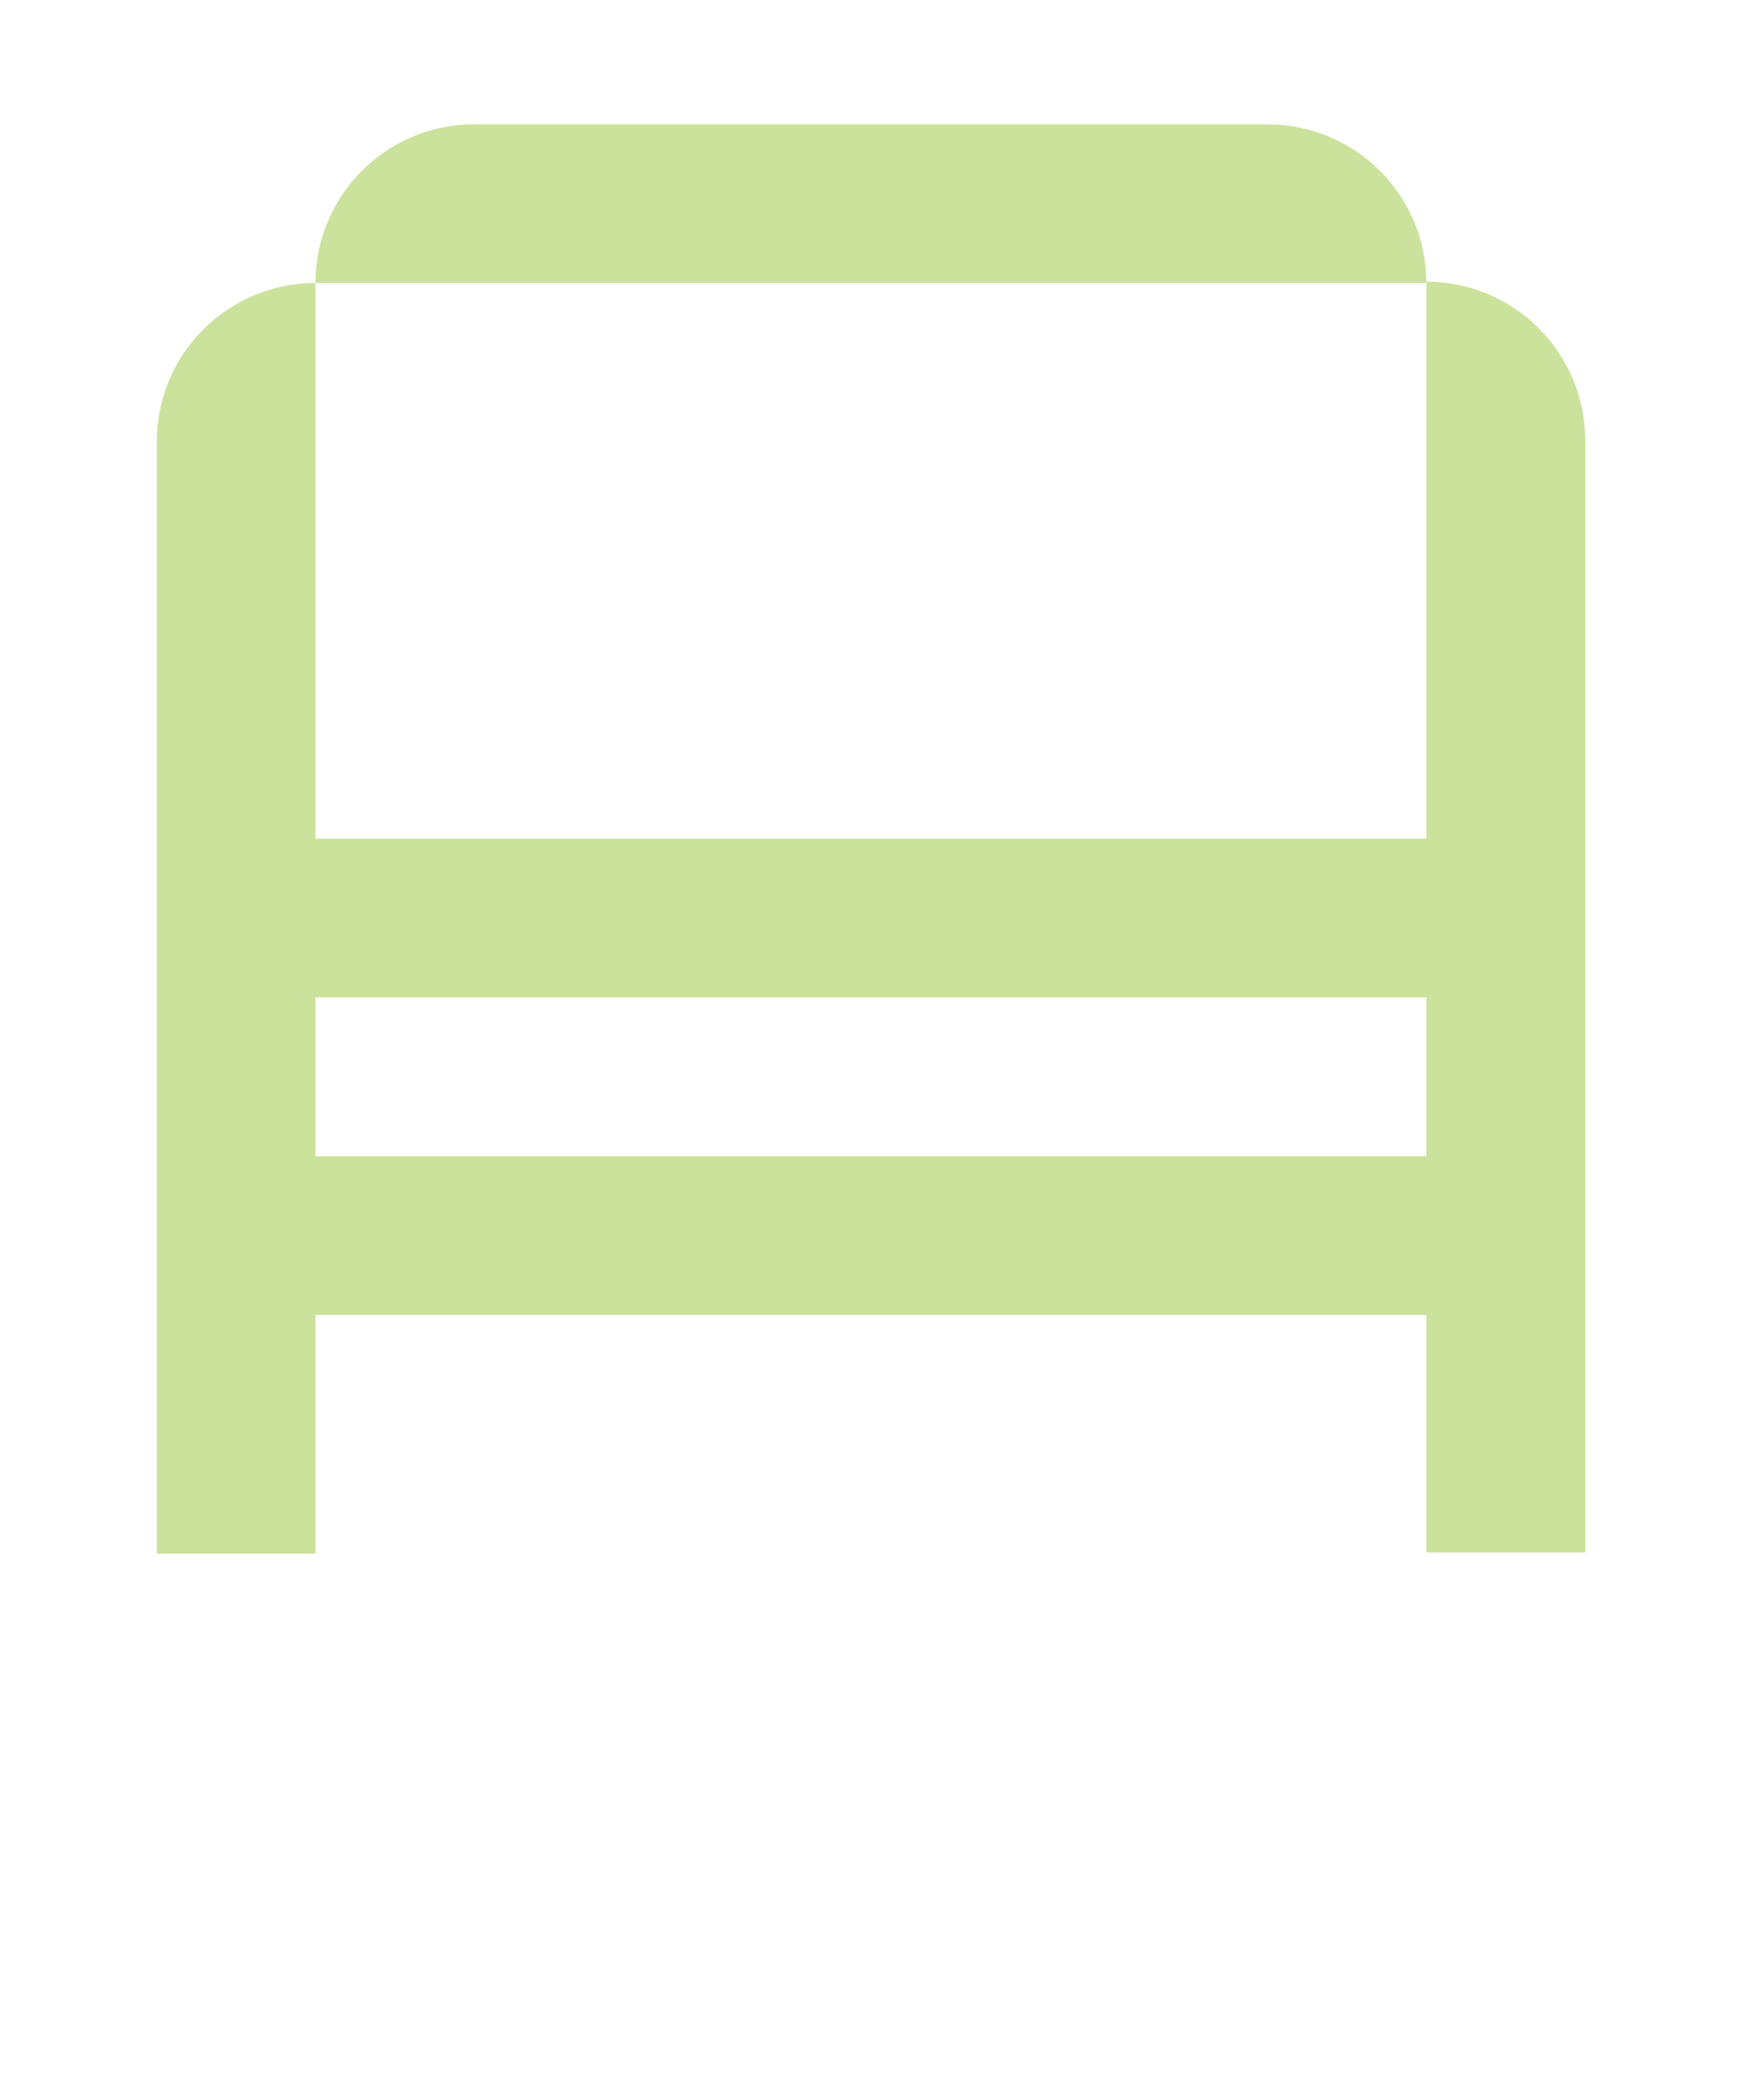
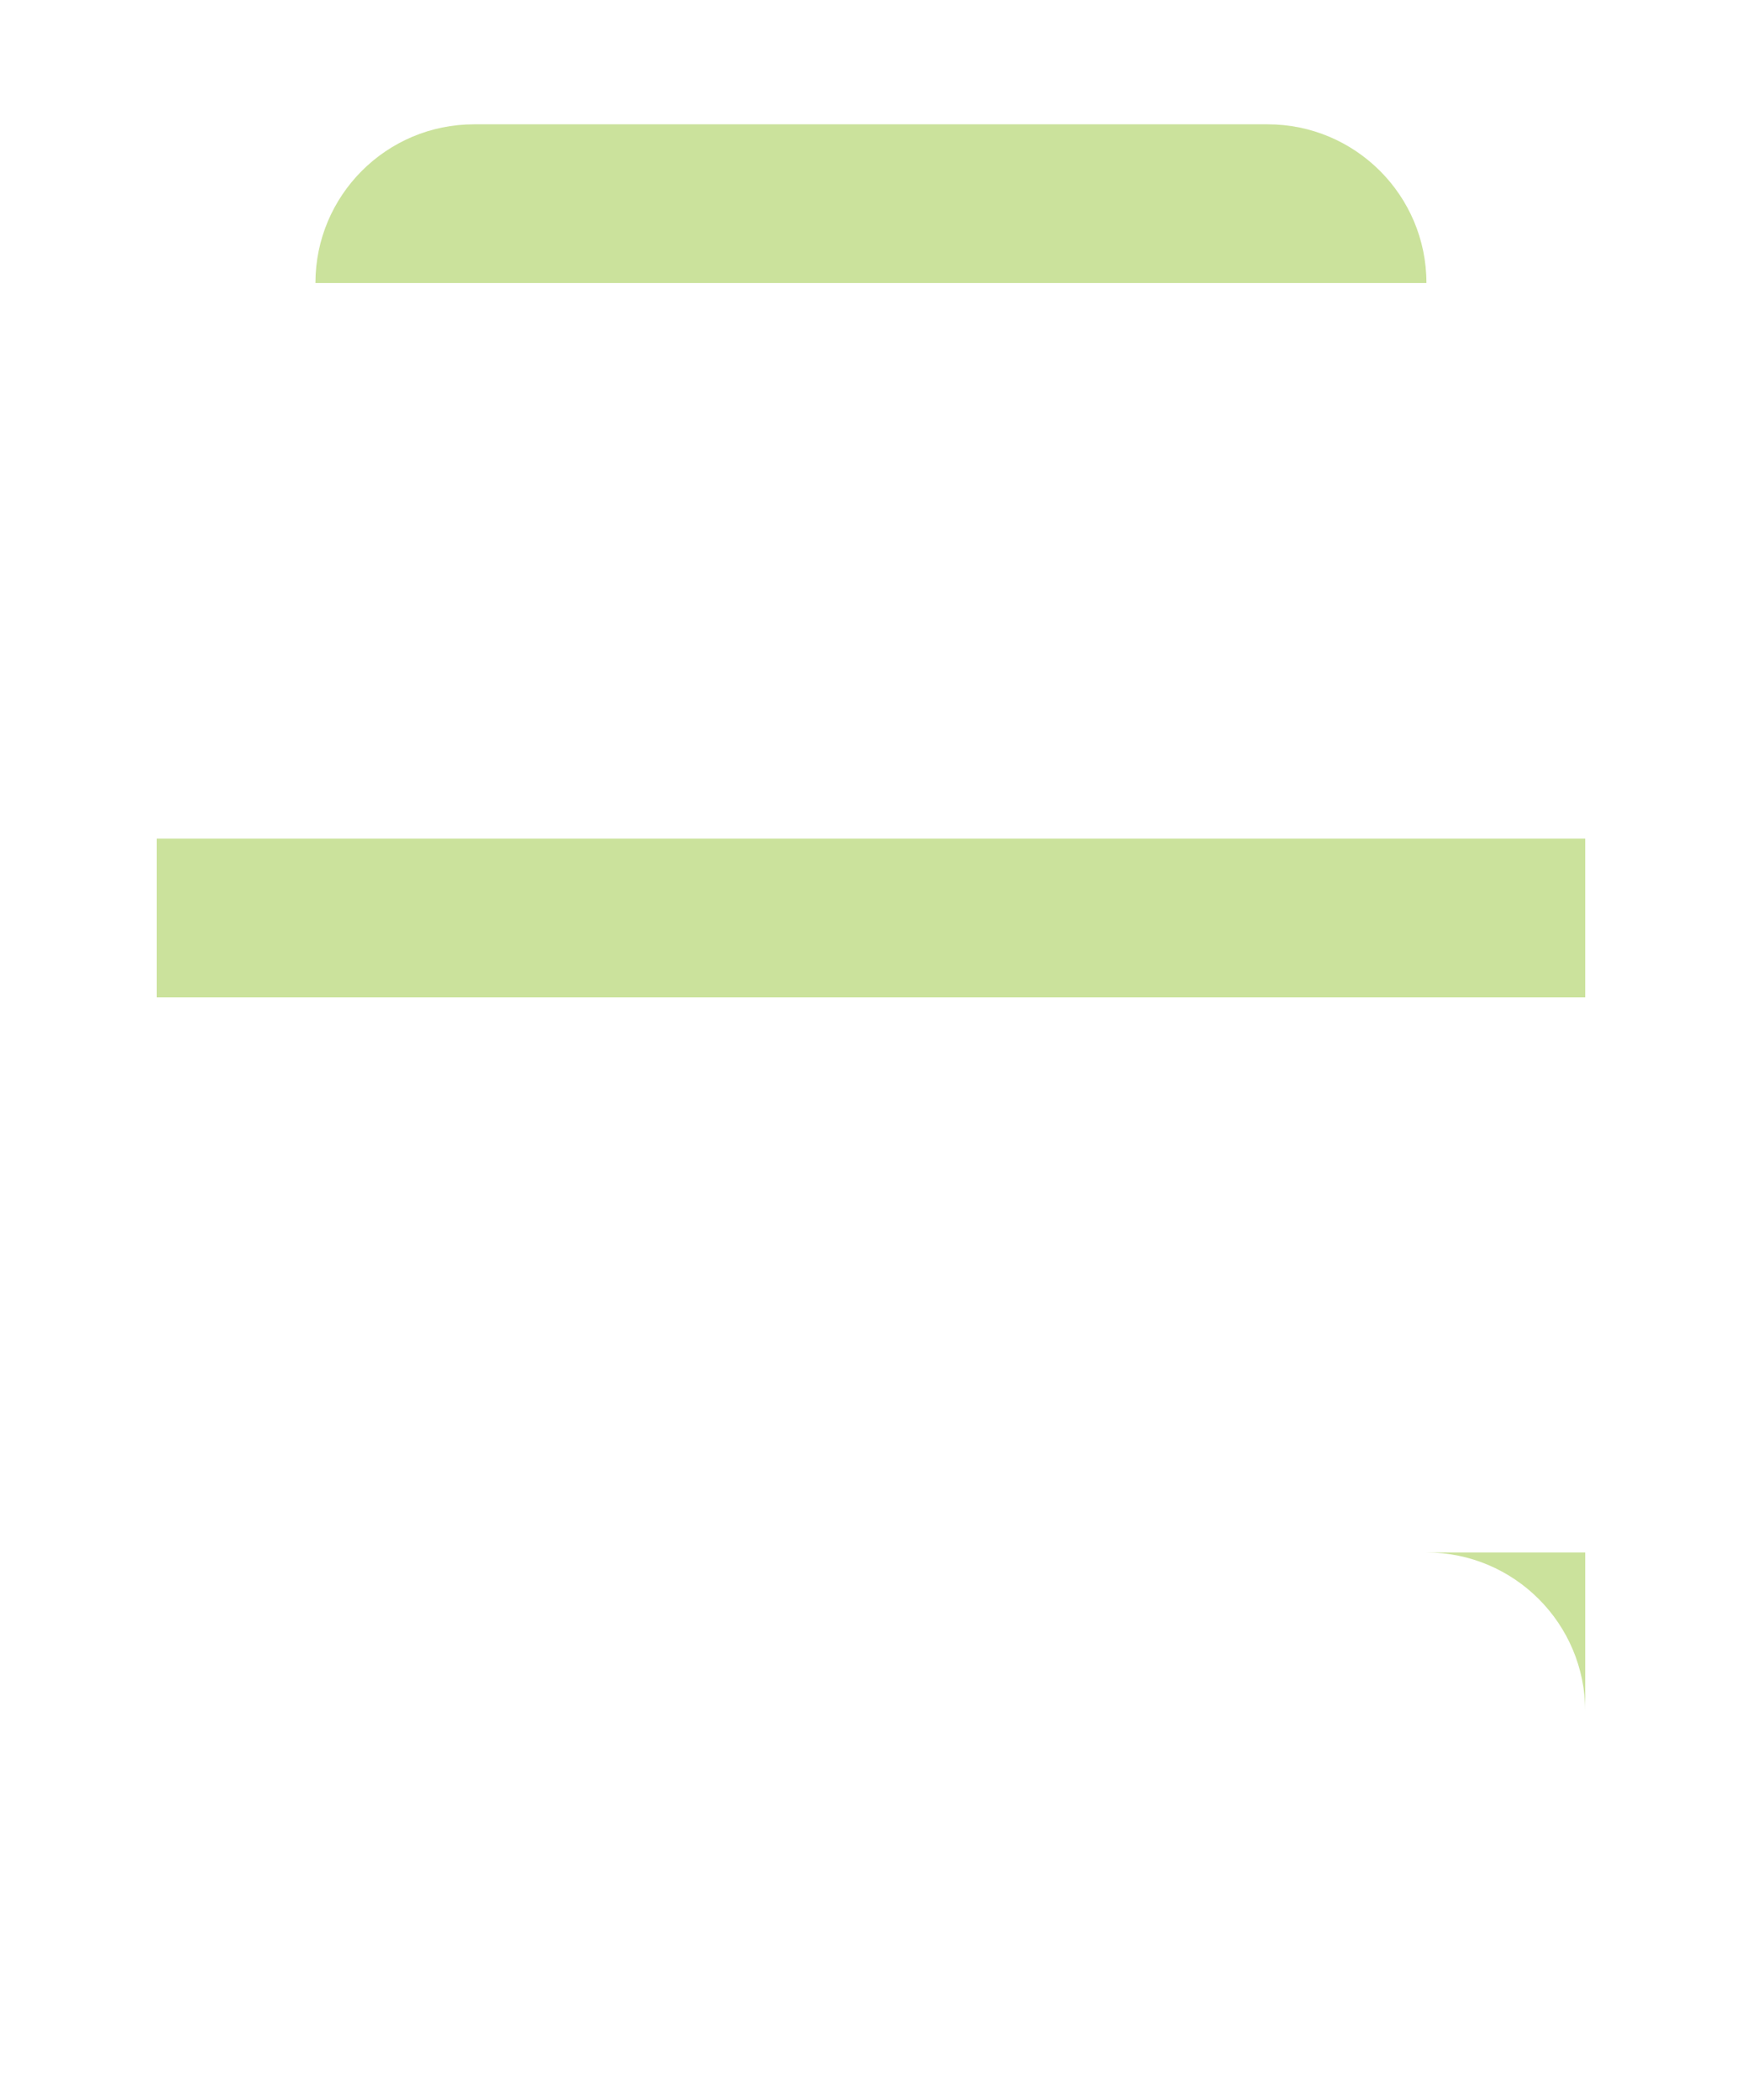
<svg xmlns="http://www.w3.org/2000/svg" id="Layer_2" data-name="Layer 2" viewBox="0 0 129.23 155.77">
  <defs>
    <style>
      .cls-1 {
        fill: none;
      }

      .cls-2 {
        fill: #cbe29c;
      }

      .cls-3 {
        clip-path: url(#clippath);
      }
    </style>
    <clipPath id="clippath">
      <rect class="cls-1" width="129.23" height="155.77" />
    </clipPath>
  </defs>
  <g id="Layer_1-2" data-name="Layer 1">
-     <polygon class="cls-2" points="88.17 85.75 88.16 85.75 11.63 85.75 11.63 97.52 29.29 97.52 88.16 97.52 117.6 97.52 117.6 85.75 88.17 85.75" />
    <polygon class="cls-2" points="88.17 62.2 88.16 62.2 11.63 62.2 11.63 73.97 29.29 73.97 88.16 73.97 117.6 73.97 117.6 62.2 88.17 62.2" />
    <g class="cls-3">
-       <path class="cls-2" d="M117.6,115.14h-11.78V20.89c6.5,0,11.78,5.27,11.78,11.78v82.47Z" />
-       <path class="cls-2" d="M11.63,115.23h11.77V20.99c-6.5,0-11.77,5.27-11.77,11.78v82.47Z" />
+       <path class="cls-2" d="M117.6,115.14h-11.78c6.5,0,11.78,5.27,11.78,11.78v82.47Z" />
      <path class="cls-2" d="M105.83,20.99H23.4c0-6.5,5.27-11.77,11.77-11.77h58.87c6.5,0,11.78,5.27,11.78,11.77" />
    </g>
  </g>
</svg>